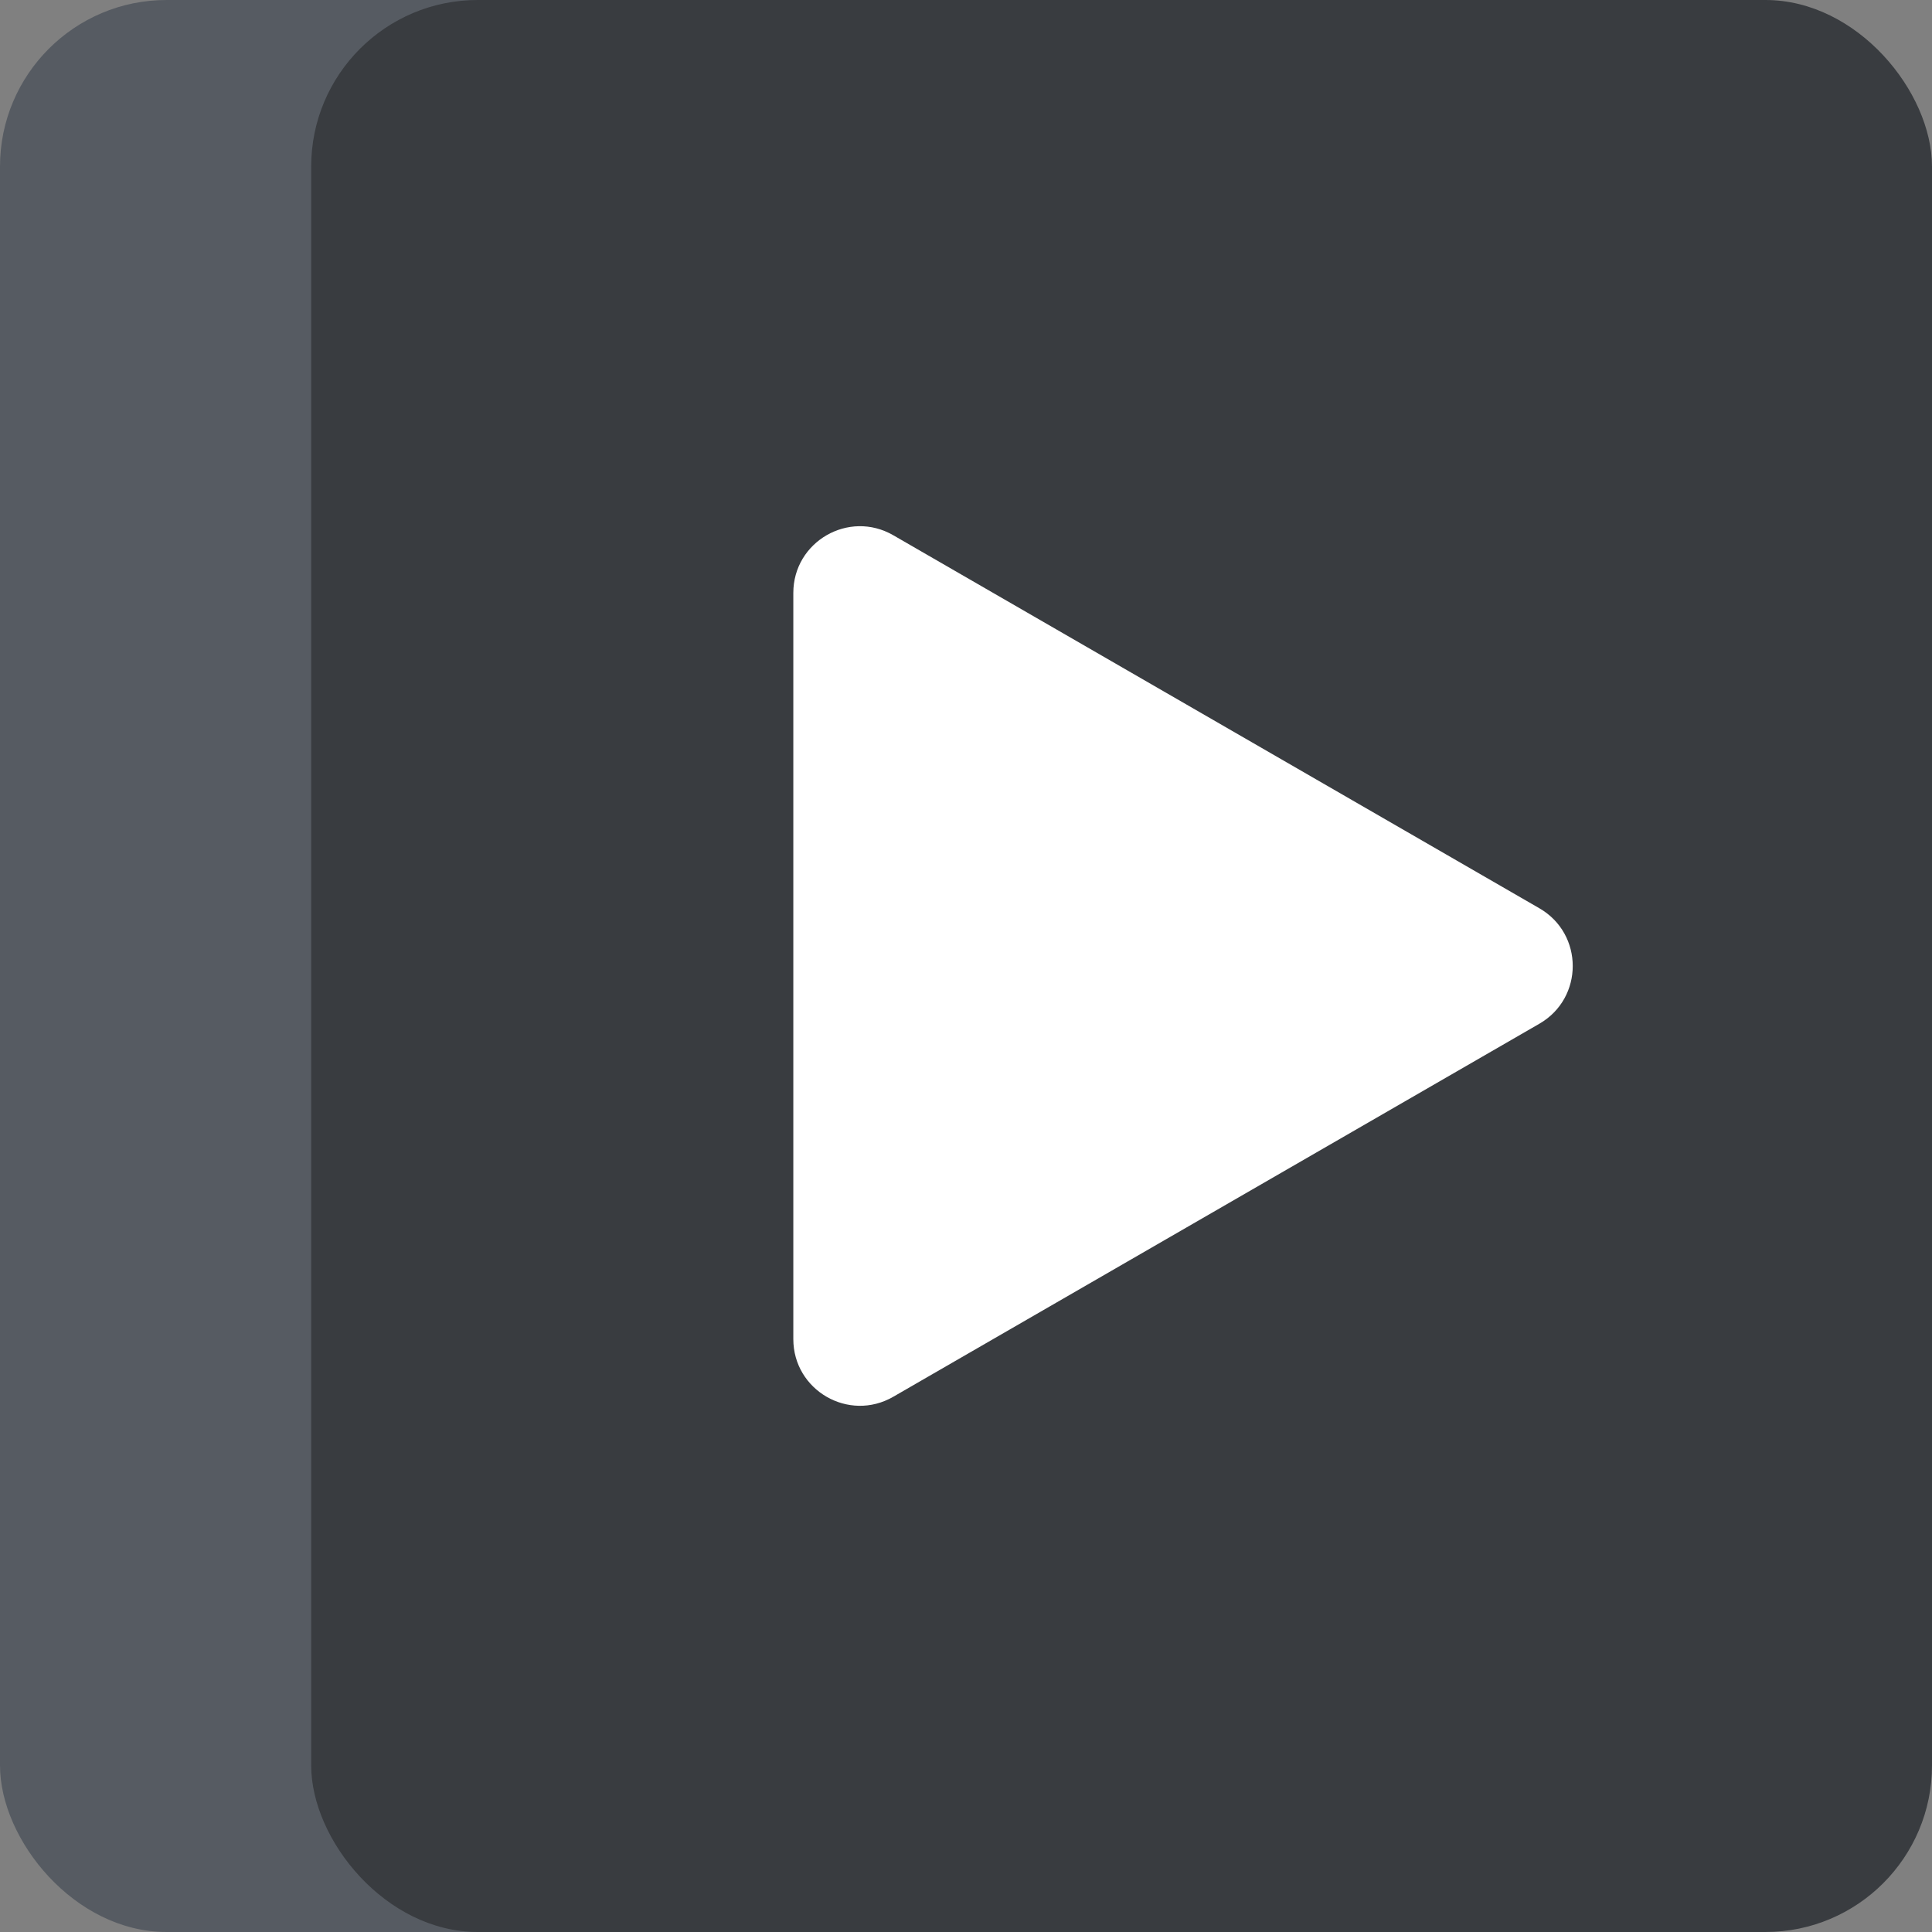
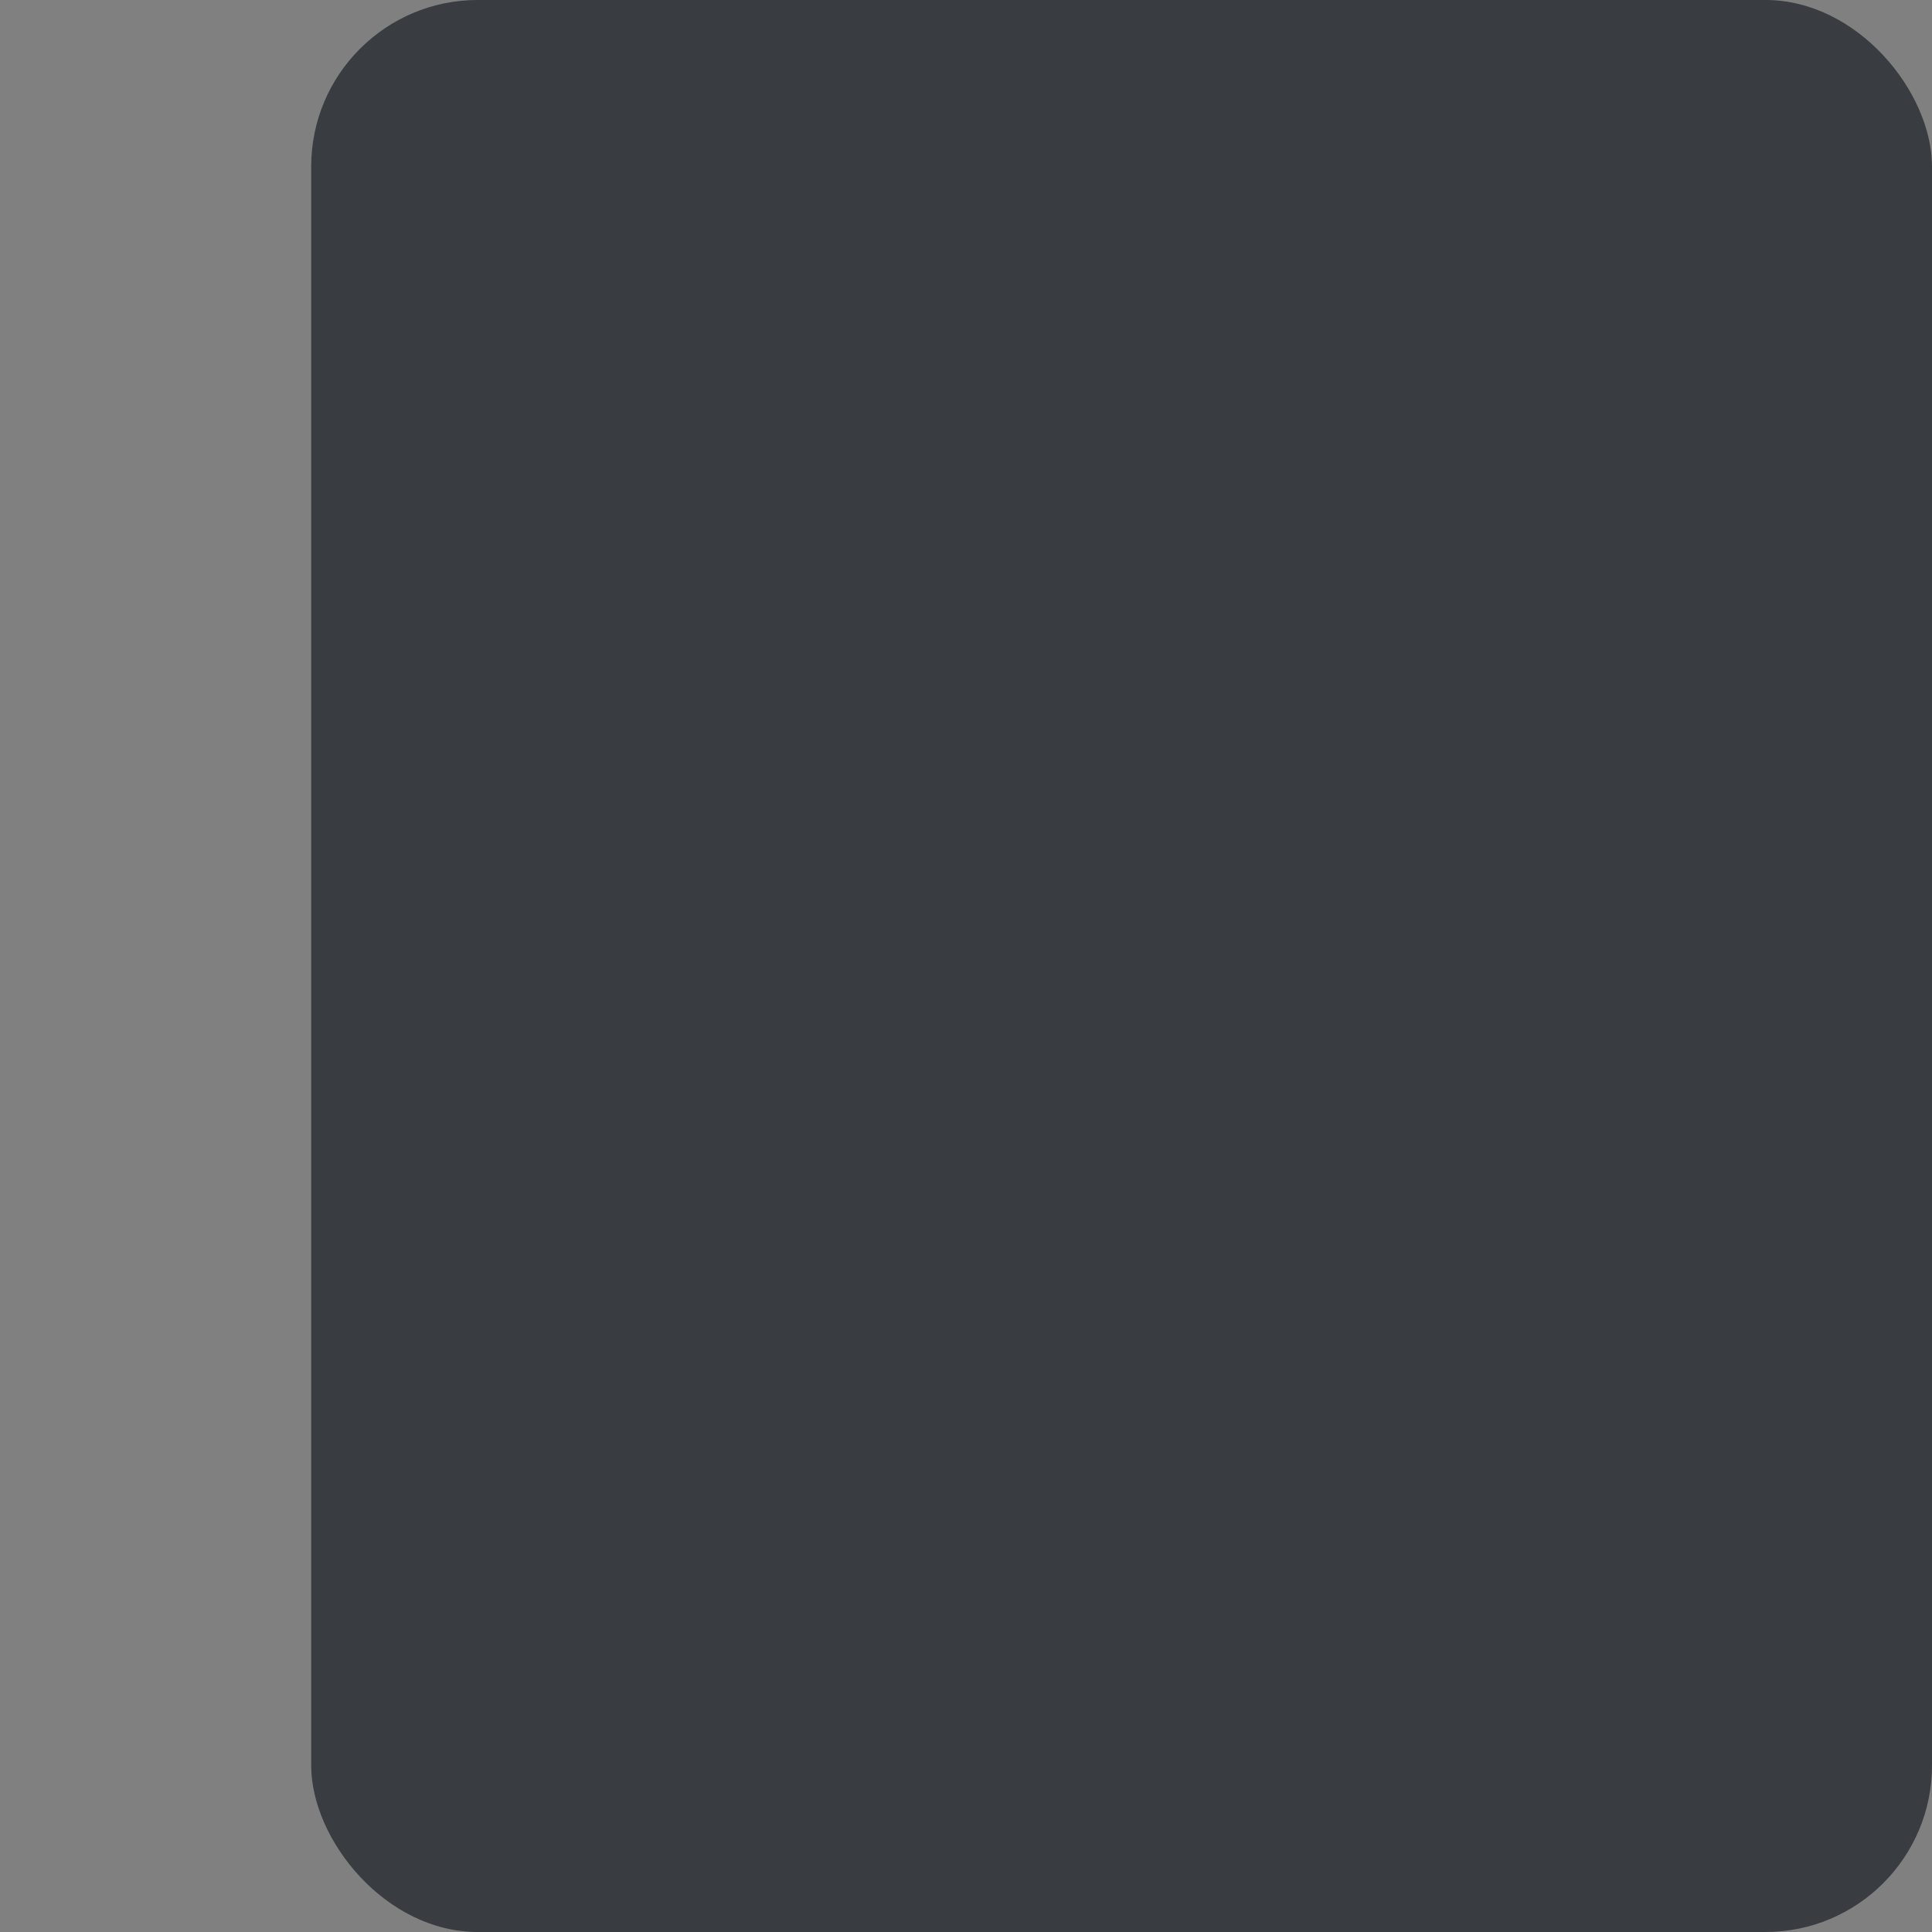
<svg xmlns="http://www.w3.org/2000/svg" width="58" height="58" viewBox="0 0 58 58" fill="none">
  <rect x="0" y="0" width="58" height="58" fill="#808080" stroke="none" />
-   <rect width="48.658" height="58" rx="5" fill="#565B62" />
  <rect x="9.342" width="48.658" height="58" rx="5" fill="#393C40" />
-   <path d="M46.215 27.268C47.548 28.038 47.548 29.962 46.215 30.732L26.816 41.932C25.482 42.702 23.816 41.74 23.816 40.2L23.816 17.8C23.816 16.26 25.482 15.298 26.816 16.068L46.215 27.268Z" fill="white" />
</svg>